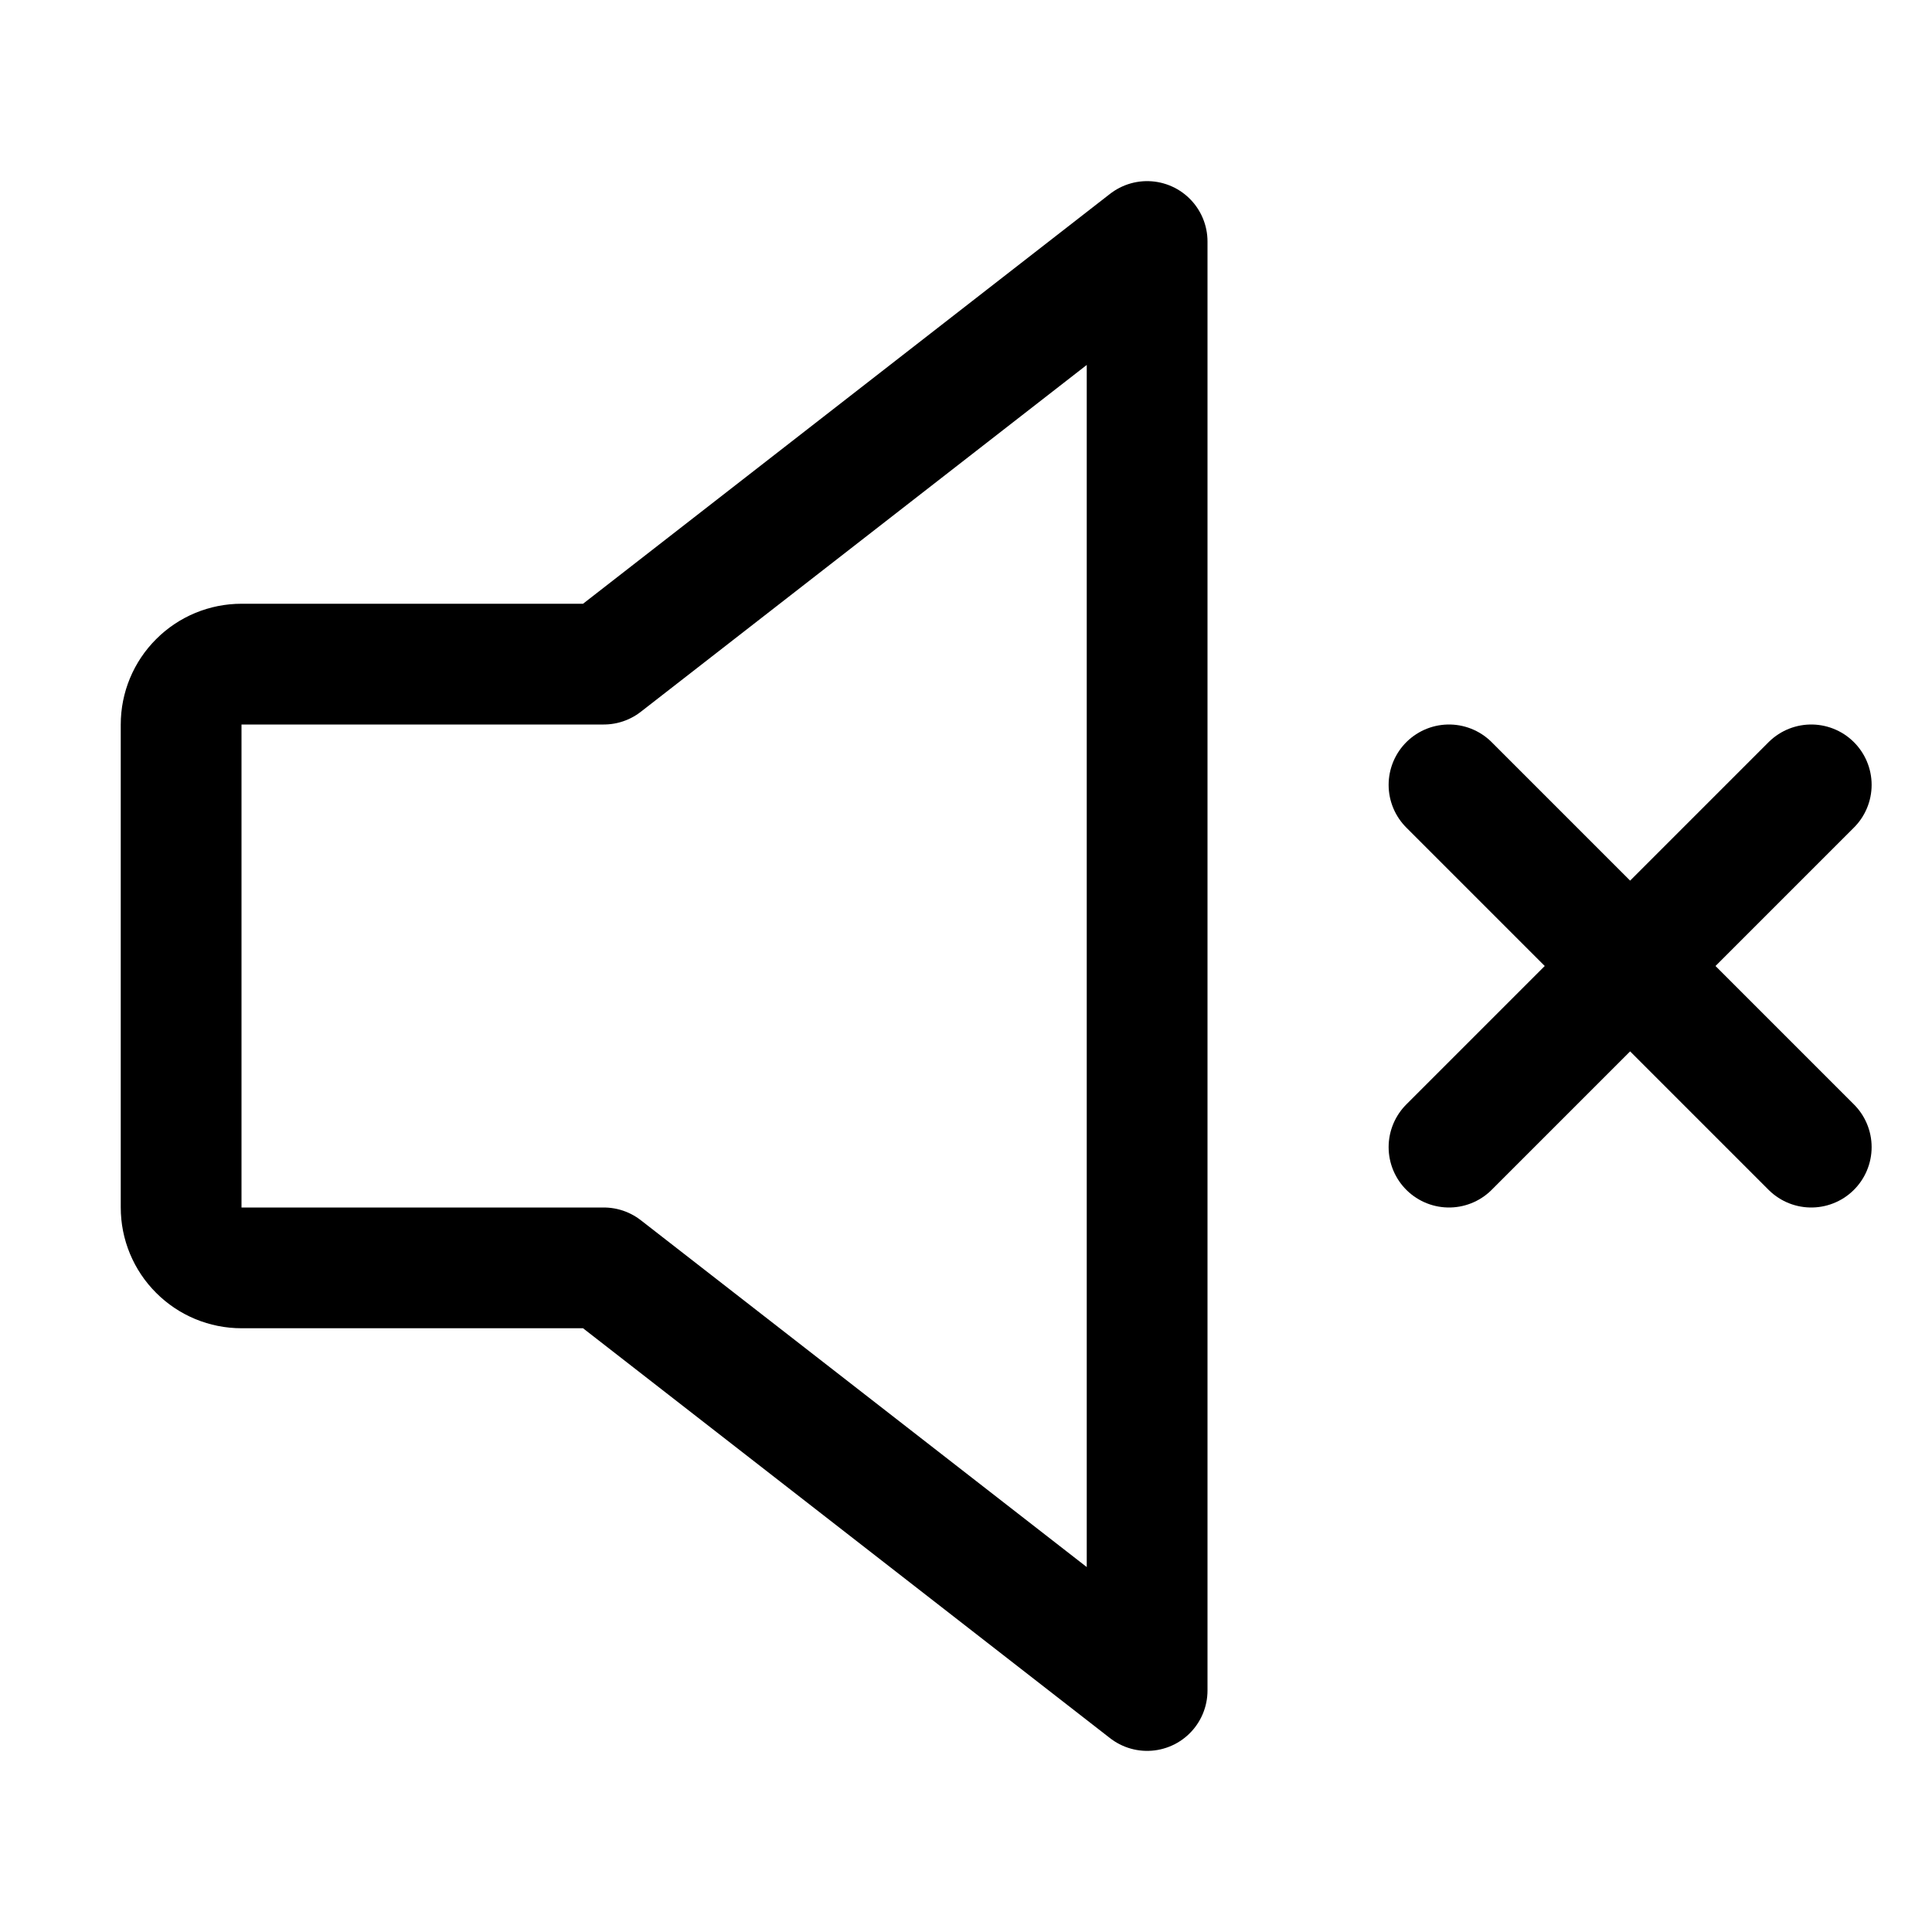
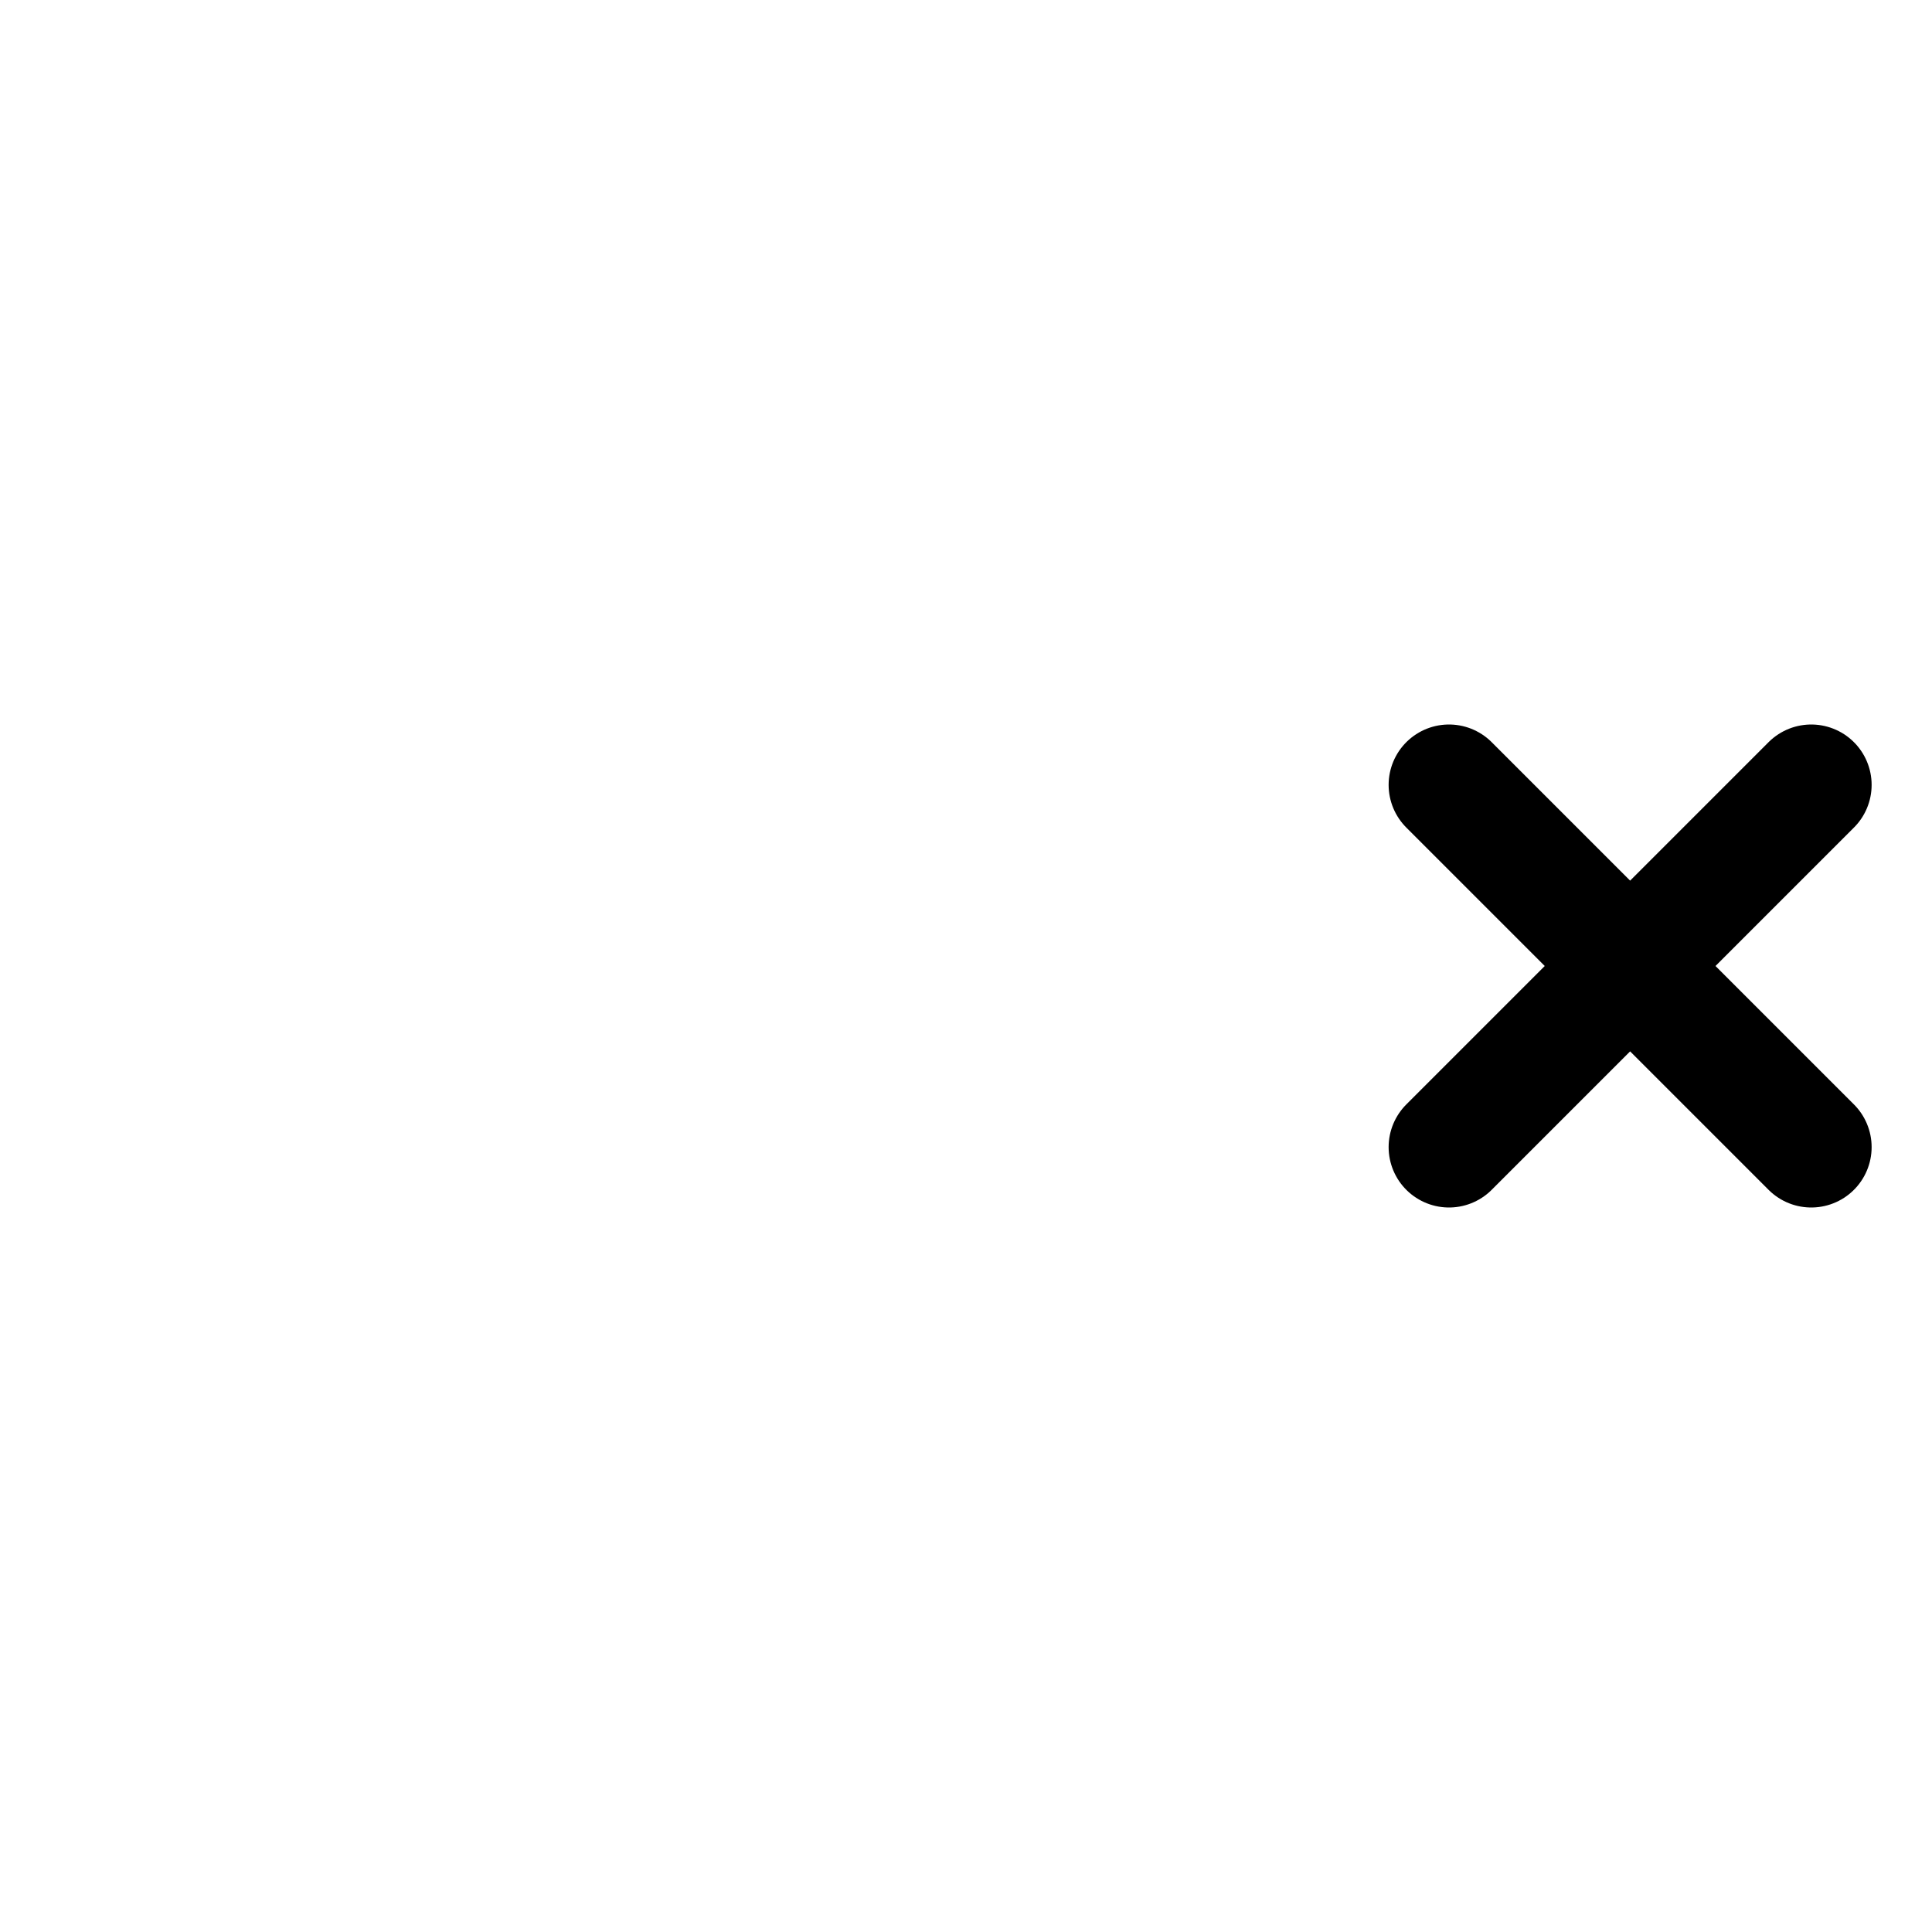
<svg xmlns="http://www.w3.org/2000/svg" fill="transparent" viewBox="0 0 24 24" height="24" width="24" aria-hidden="true" class="icon icon-pack">
-   <path stroke-linejoin="round" stroke-linecap="round" stroke-width="1.5" stroke="currentColor" fill="transparent" d="M7.5 15.75H3C2.801 15.75 2.61 15.671 2.47 15.53C2.329 15.39 2.25 15.199 2.25 15V9C2.25 8.801 2.329 8.61 2.47 8.47C2.61 8.329 2.801 8.25 3 8.25H7.5L14.25 3V21L7.5 15.75Z" />
  <path stroke-linejoin="round" stroke-linecap="round" stroke-width="1.5" stroke="currentColor" fill="transparent" d="M22.5 9.75L18 14.25" />
  <path stroke-linejoin="round" stroke-linecap="round" stroke-width="1.5" stroke="currentColor" fill="transparent" d="M22.5 14.25L18 9.75" />
</svg>